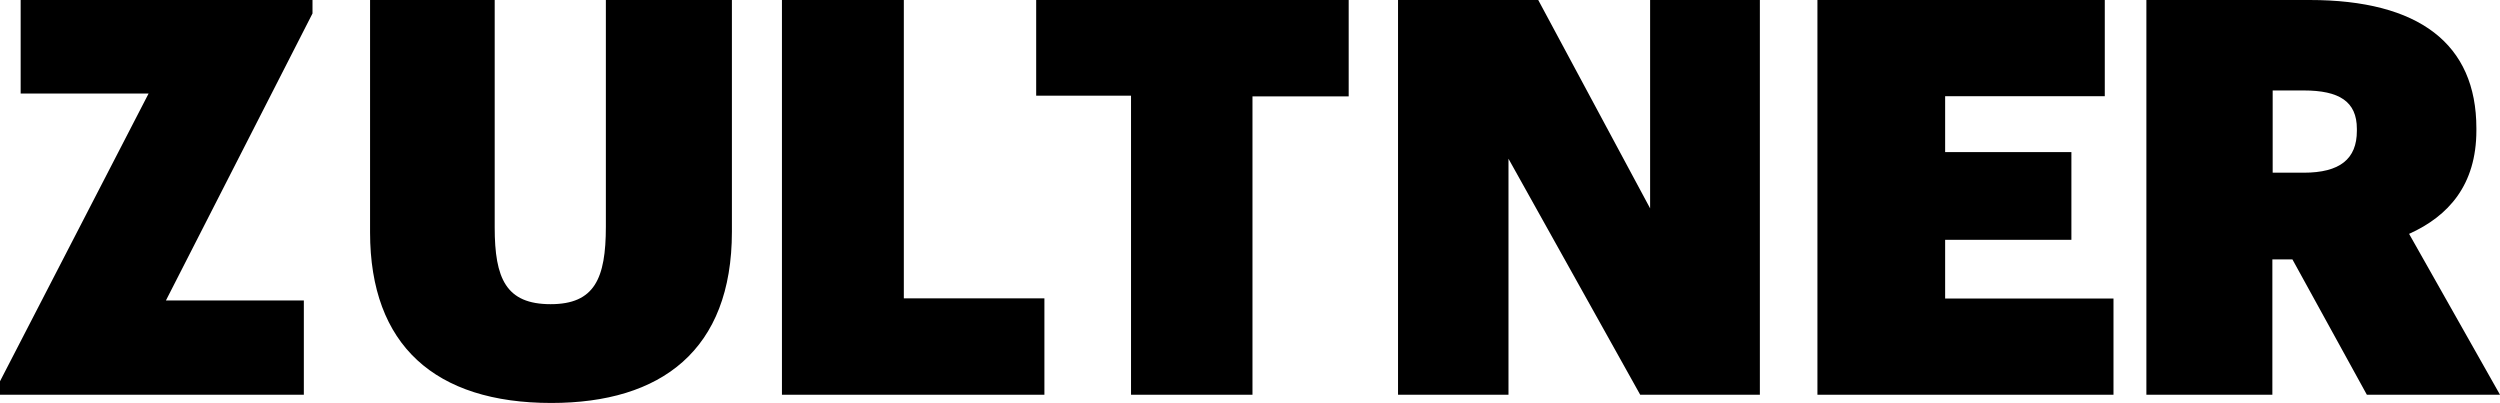
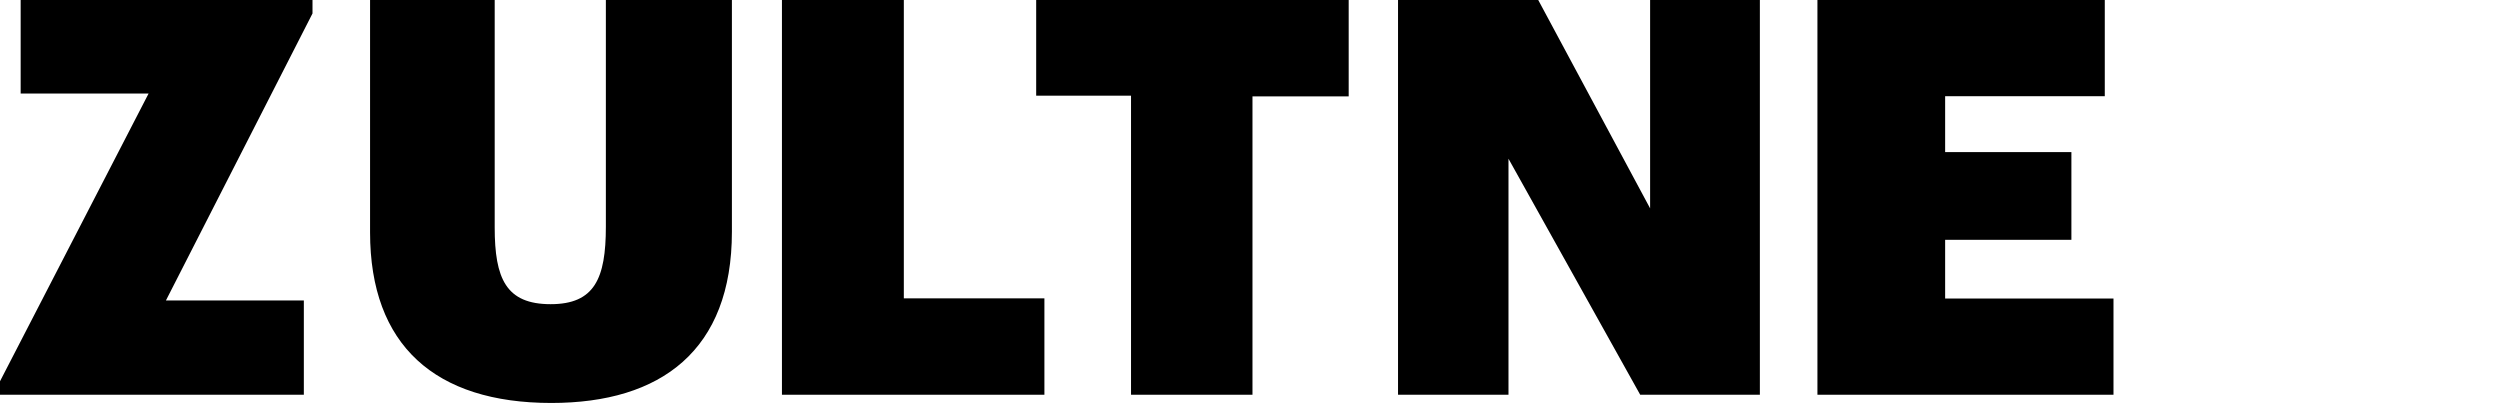
<svg xmlns="http://www.w3.org/2000/svg" width="304px" height="49px" viewBox="0 0 304 49" version="1.1">
  <title>Group 3</title>
  <desc>Created with Sketch.</desc>
  <defs />
  <g id="Symbols" stroke="none" stroke-width="1" fill="none" fill-rule="evenodd">
    <g id="image-nav" fill="#000000" fill-rule="nonzero">
      <g id="Group">
        <g id="Group-3">
          <polygon id="Shape" points="0 46.363 18.068 11.375 2.512 11.375 2.512 0 38 0 38 1.637 20.175 36.539 36.947 36.539 36.947 48 0 48" />
          <path d="M45,28.259 L45,0 L60.155,0 L60.155,27.654 C60.155,33.877 61.532,36.988 66.957,36.988 C72.295,36.988 73.673,33.877 73.673,27.568 L73.673,0 L89,0 L89,28.173 C89,42.605 80.389,49 67.043,49 C52.922,49 45,42 45,28.259 Z" id="Shape" />
          <polygon id="Shape" points="95 0 109.905 0 109.905 36.28 127 36.28 127 48 95.084 48 95.084 0" />
          <polygon id="Shape" points="137.616 11.634 126 11.634 126 0 164 0 164 11.72 152.301 11.72 152.301 48 137.533 48 137.533 11.634" />
          <polygon id="Shape" points="170 0 187.049 0 200.654 25.336 200.654 0 214 0 214 48 199.448 48 183.432 19.303 183.432 48 170 48 170 0" />
          <polygon id="Shape" points="221 0 255.941 0 255.941 11.699 236.529 11.699 236.529 18.495 251.882 18.495 251.882 29.161 236.529 29.161 236.529 36.301 257 36.301 257 48 221 48" />
-           <path d="M261.087,0 L280.846,0 C294.164,0 301.128,5.343 301.128,15.598 L301.128,15.856 C301.128,22.492 297.733,26.284 292.945,28.438 L304,48 L287.81,48 L278.757,31.54 L276.32,31.54 L276.32,48 L261,48 L261,0 L261.087,0 Z M280.129,21 C284.53,21 286.595,19.333 286.595,15.917 L286.595,15.667 C286.595,12.333 284.44,11 280.129,11 L276.357,11 L276.357,21 L280.129,21 Z" id="Shape" />
        </g>
      </g>
    </g>
  </g>
</svg>